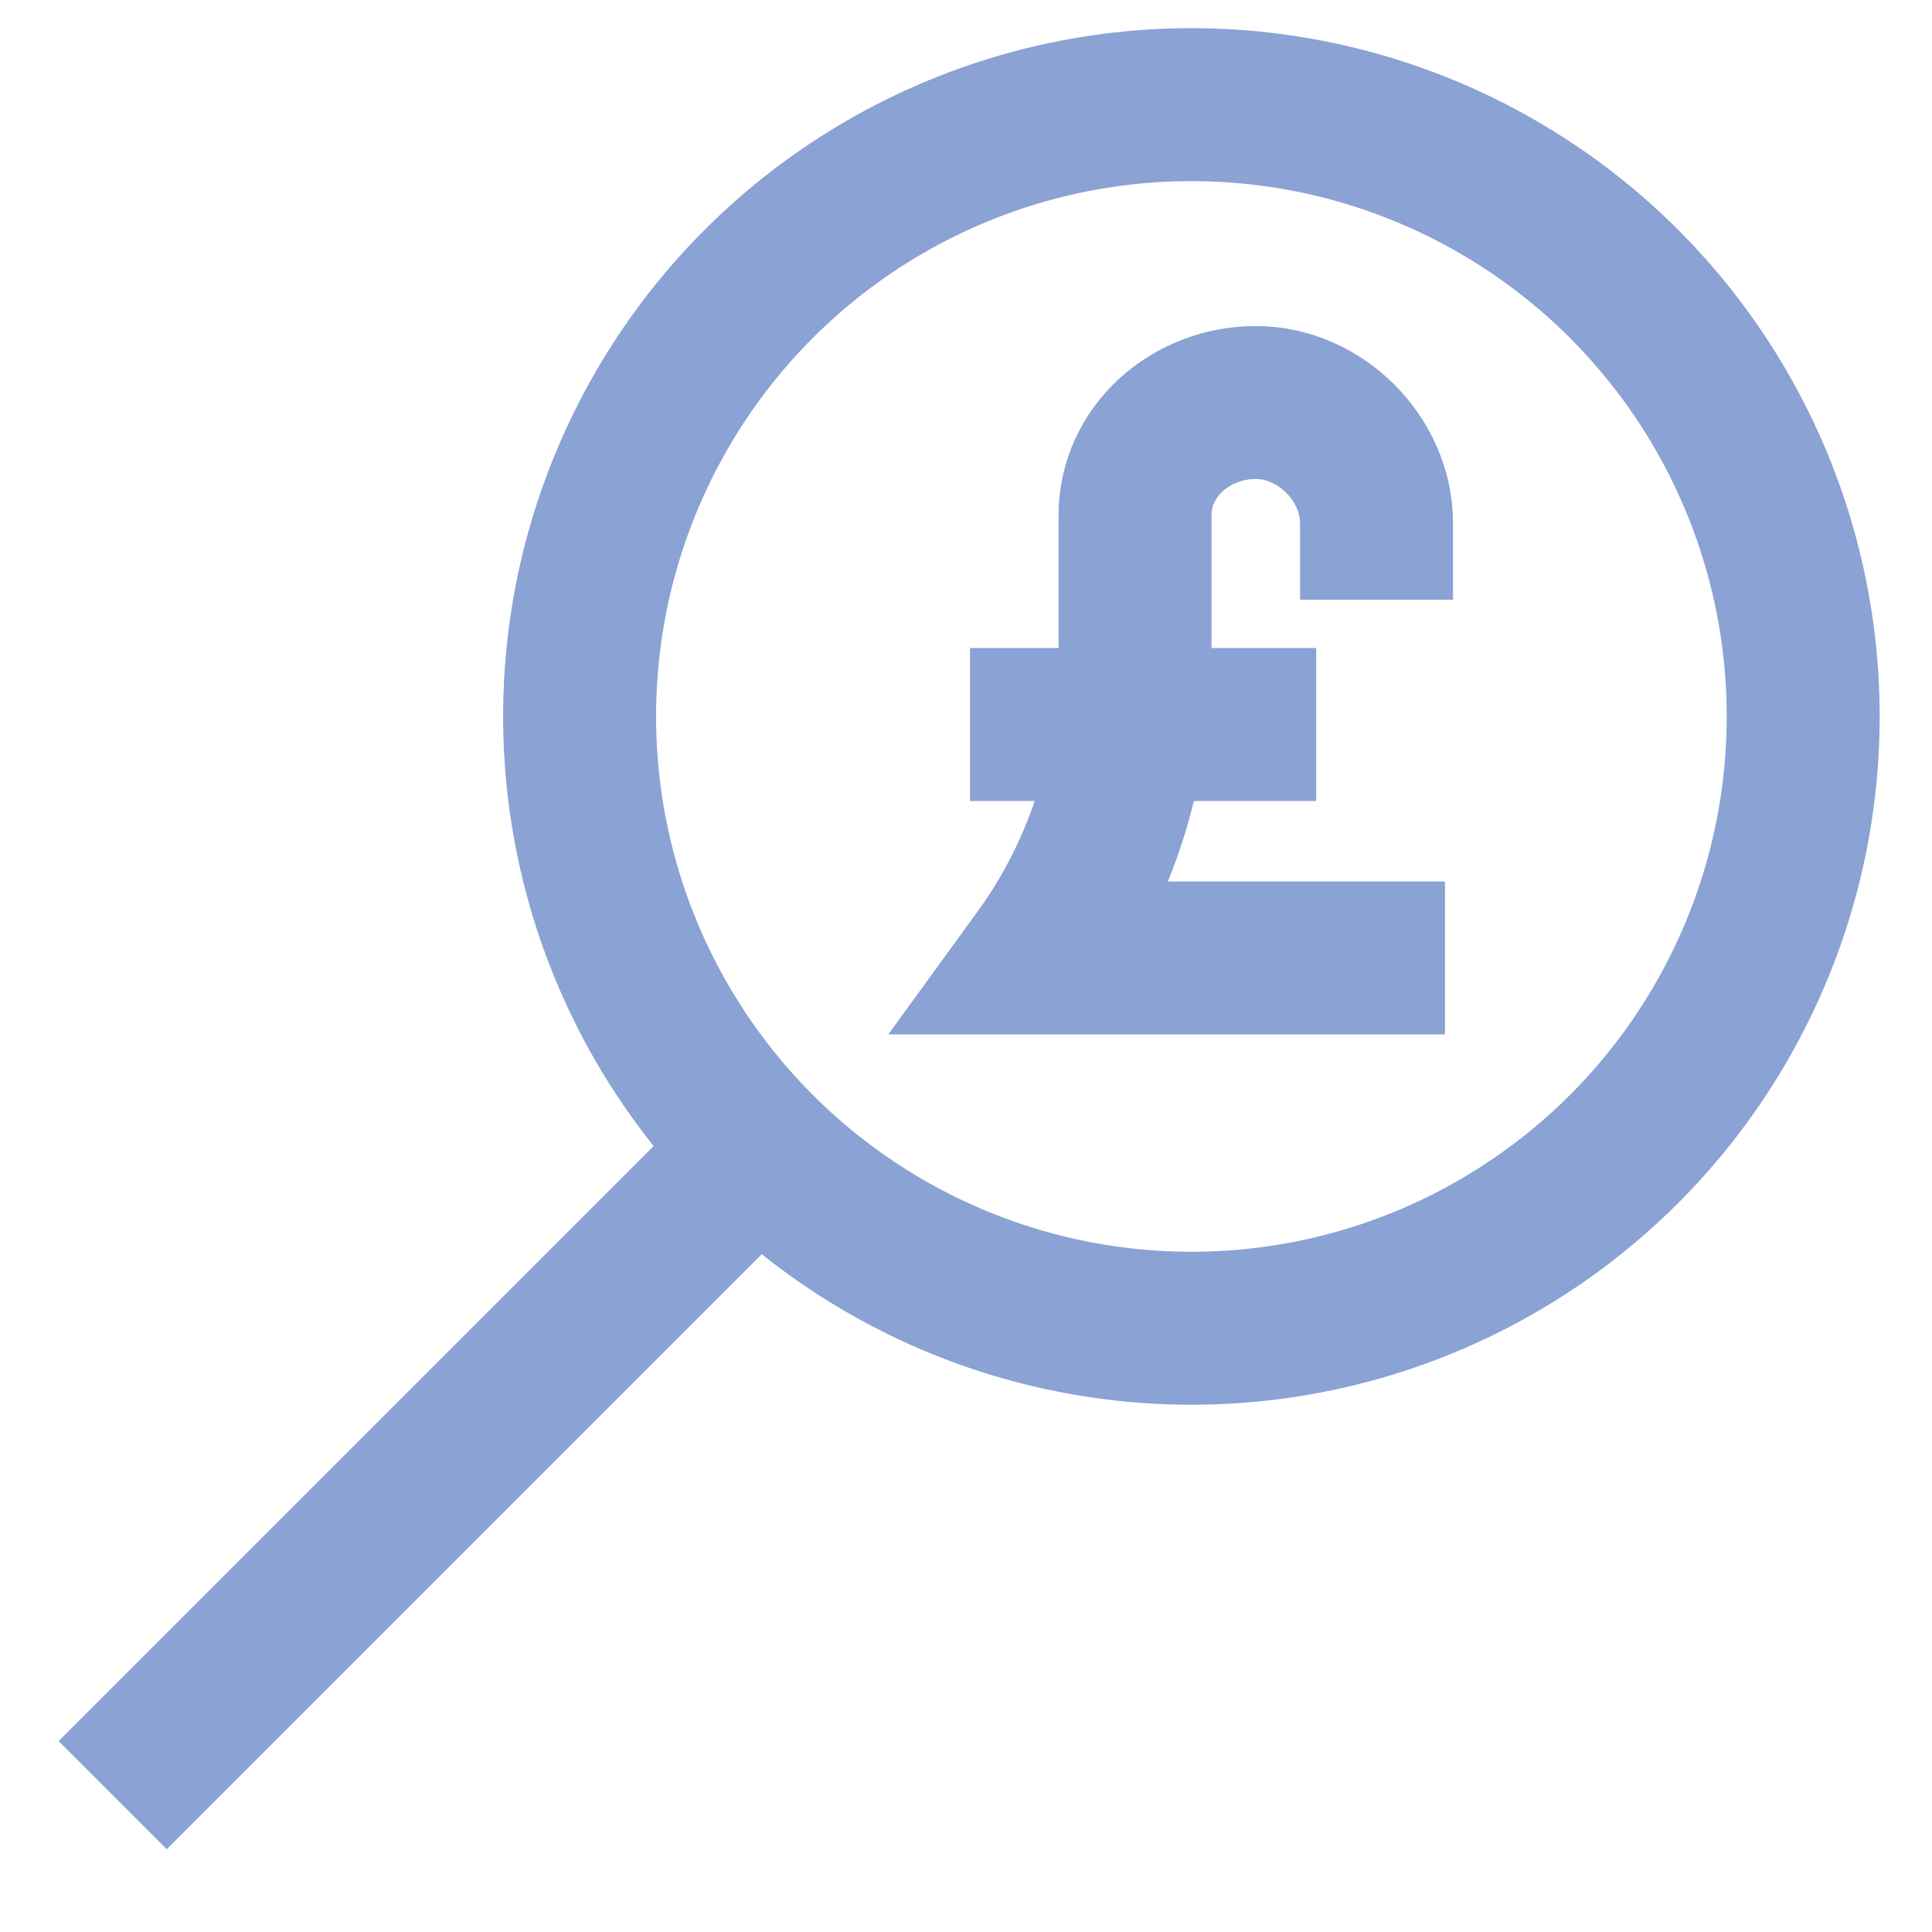
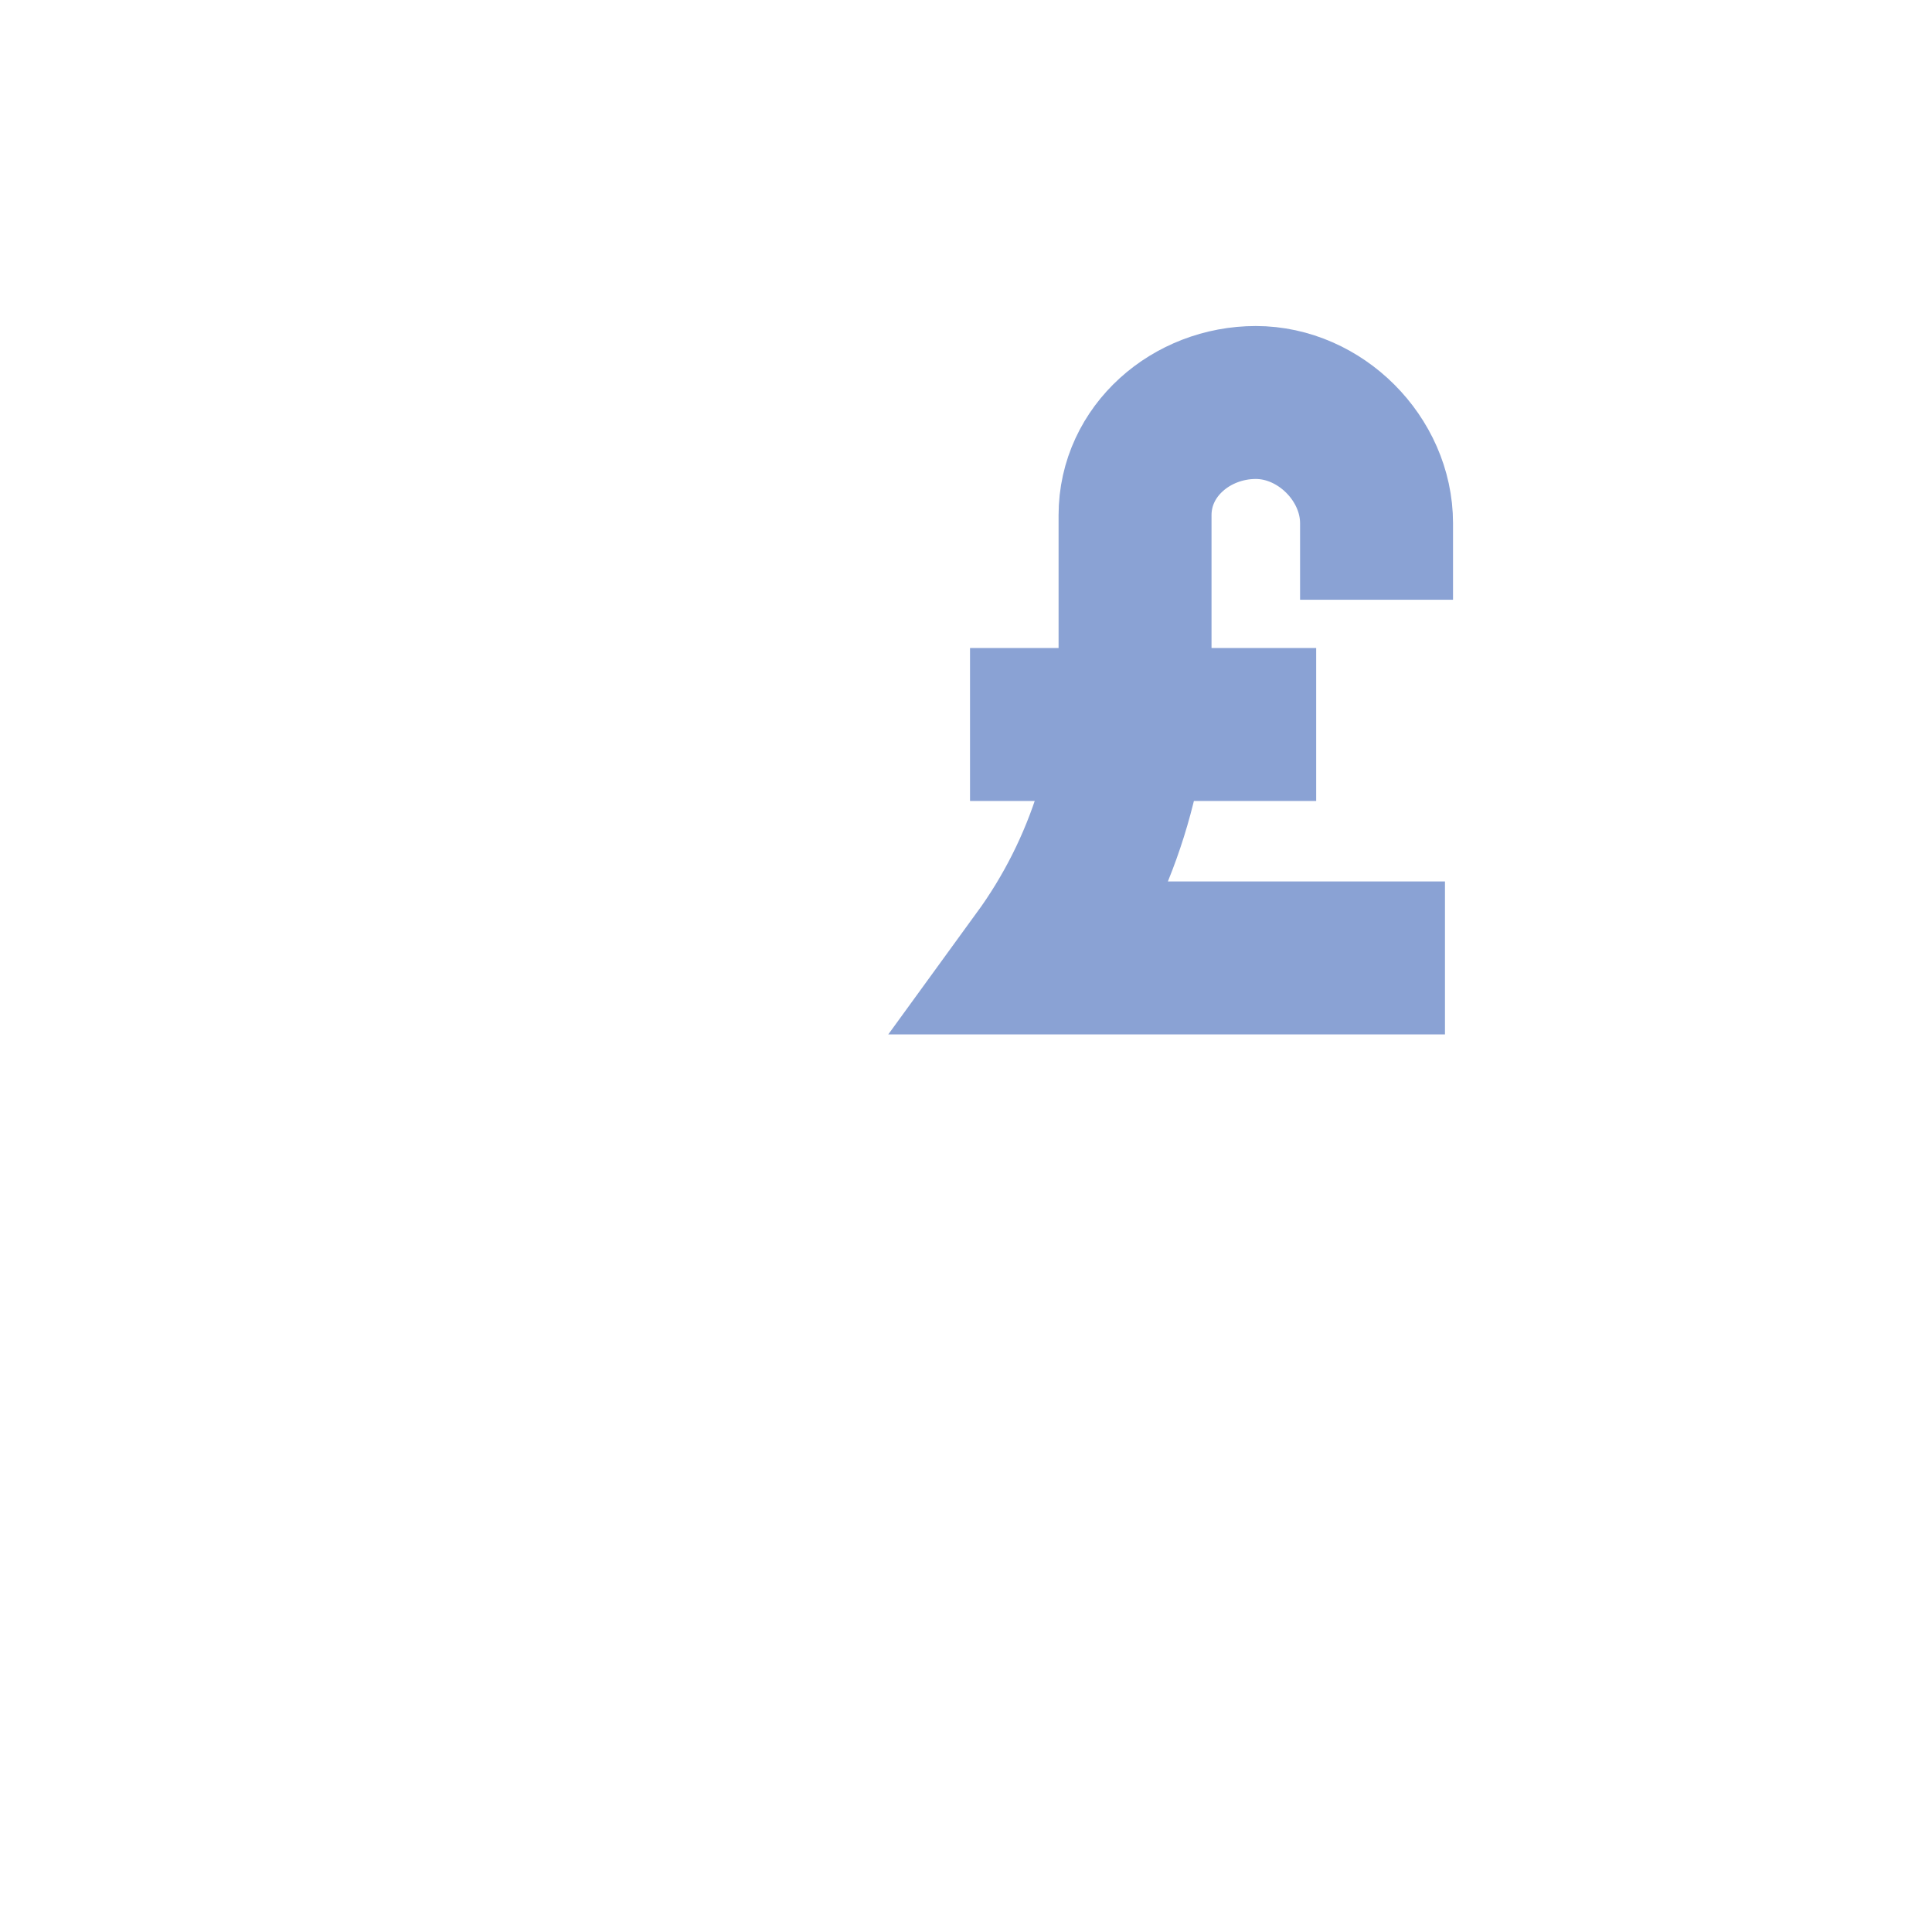
<svg xmlns="http://www.w3.org/2000/svg" version="1.1" viewBox="0 0 24 24">
  <defs>
    <style>
      .cls-1 {
        stroke-linecap: square;
      }

      .cls-1, .cls-2 {
        fill: none;
        stroke: #8aa2d4;
        stroke-miterlimit: 10;
        stroke-width: 1.9px;
      }
    </style>
  </defs>
  <g>
    <g id="Layer_1">
      <g id="withdrawl_dollar">
        <path class="cls-1" d="M17.1,6.5c0-.8-.7-1.5-1.5-1.5,0,0,0,0,0,0h0c-.8,0-1.5.6-1.5,1.4,0,0,0,0,0,0v1.7c0,1.4-.4,2.7-1.2,3.8h4.1" />
        <line class="cls-1" x1="13" y1="9" x2="15.4" y2="9" />
-         <circle class="cls-2" cx="14.8" cy="8.9" r="7.6" />
-         <line class="cls-2" x1="1.4" y1="22.3" x2="9" y2="14.7" />
      </g>
    </g>
  </g>
</svg>